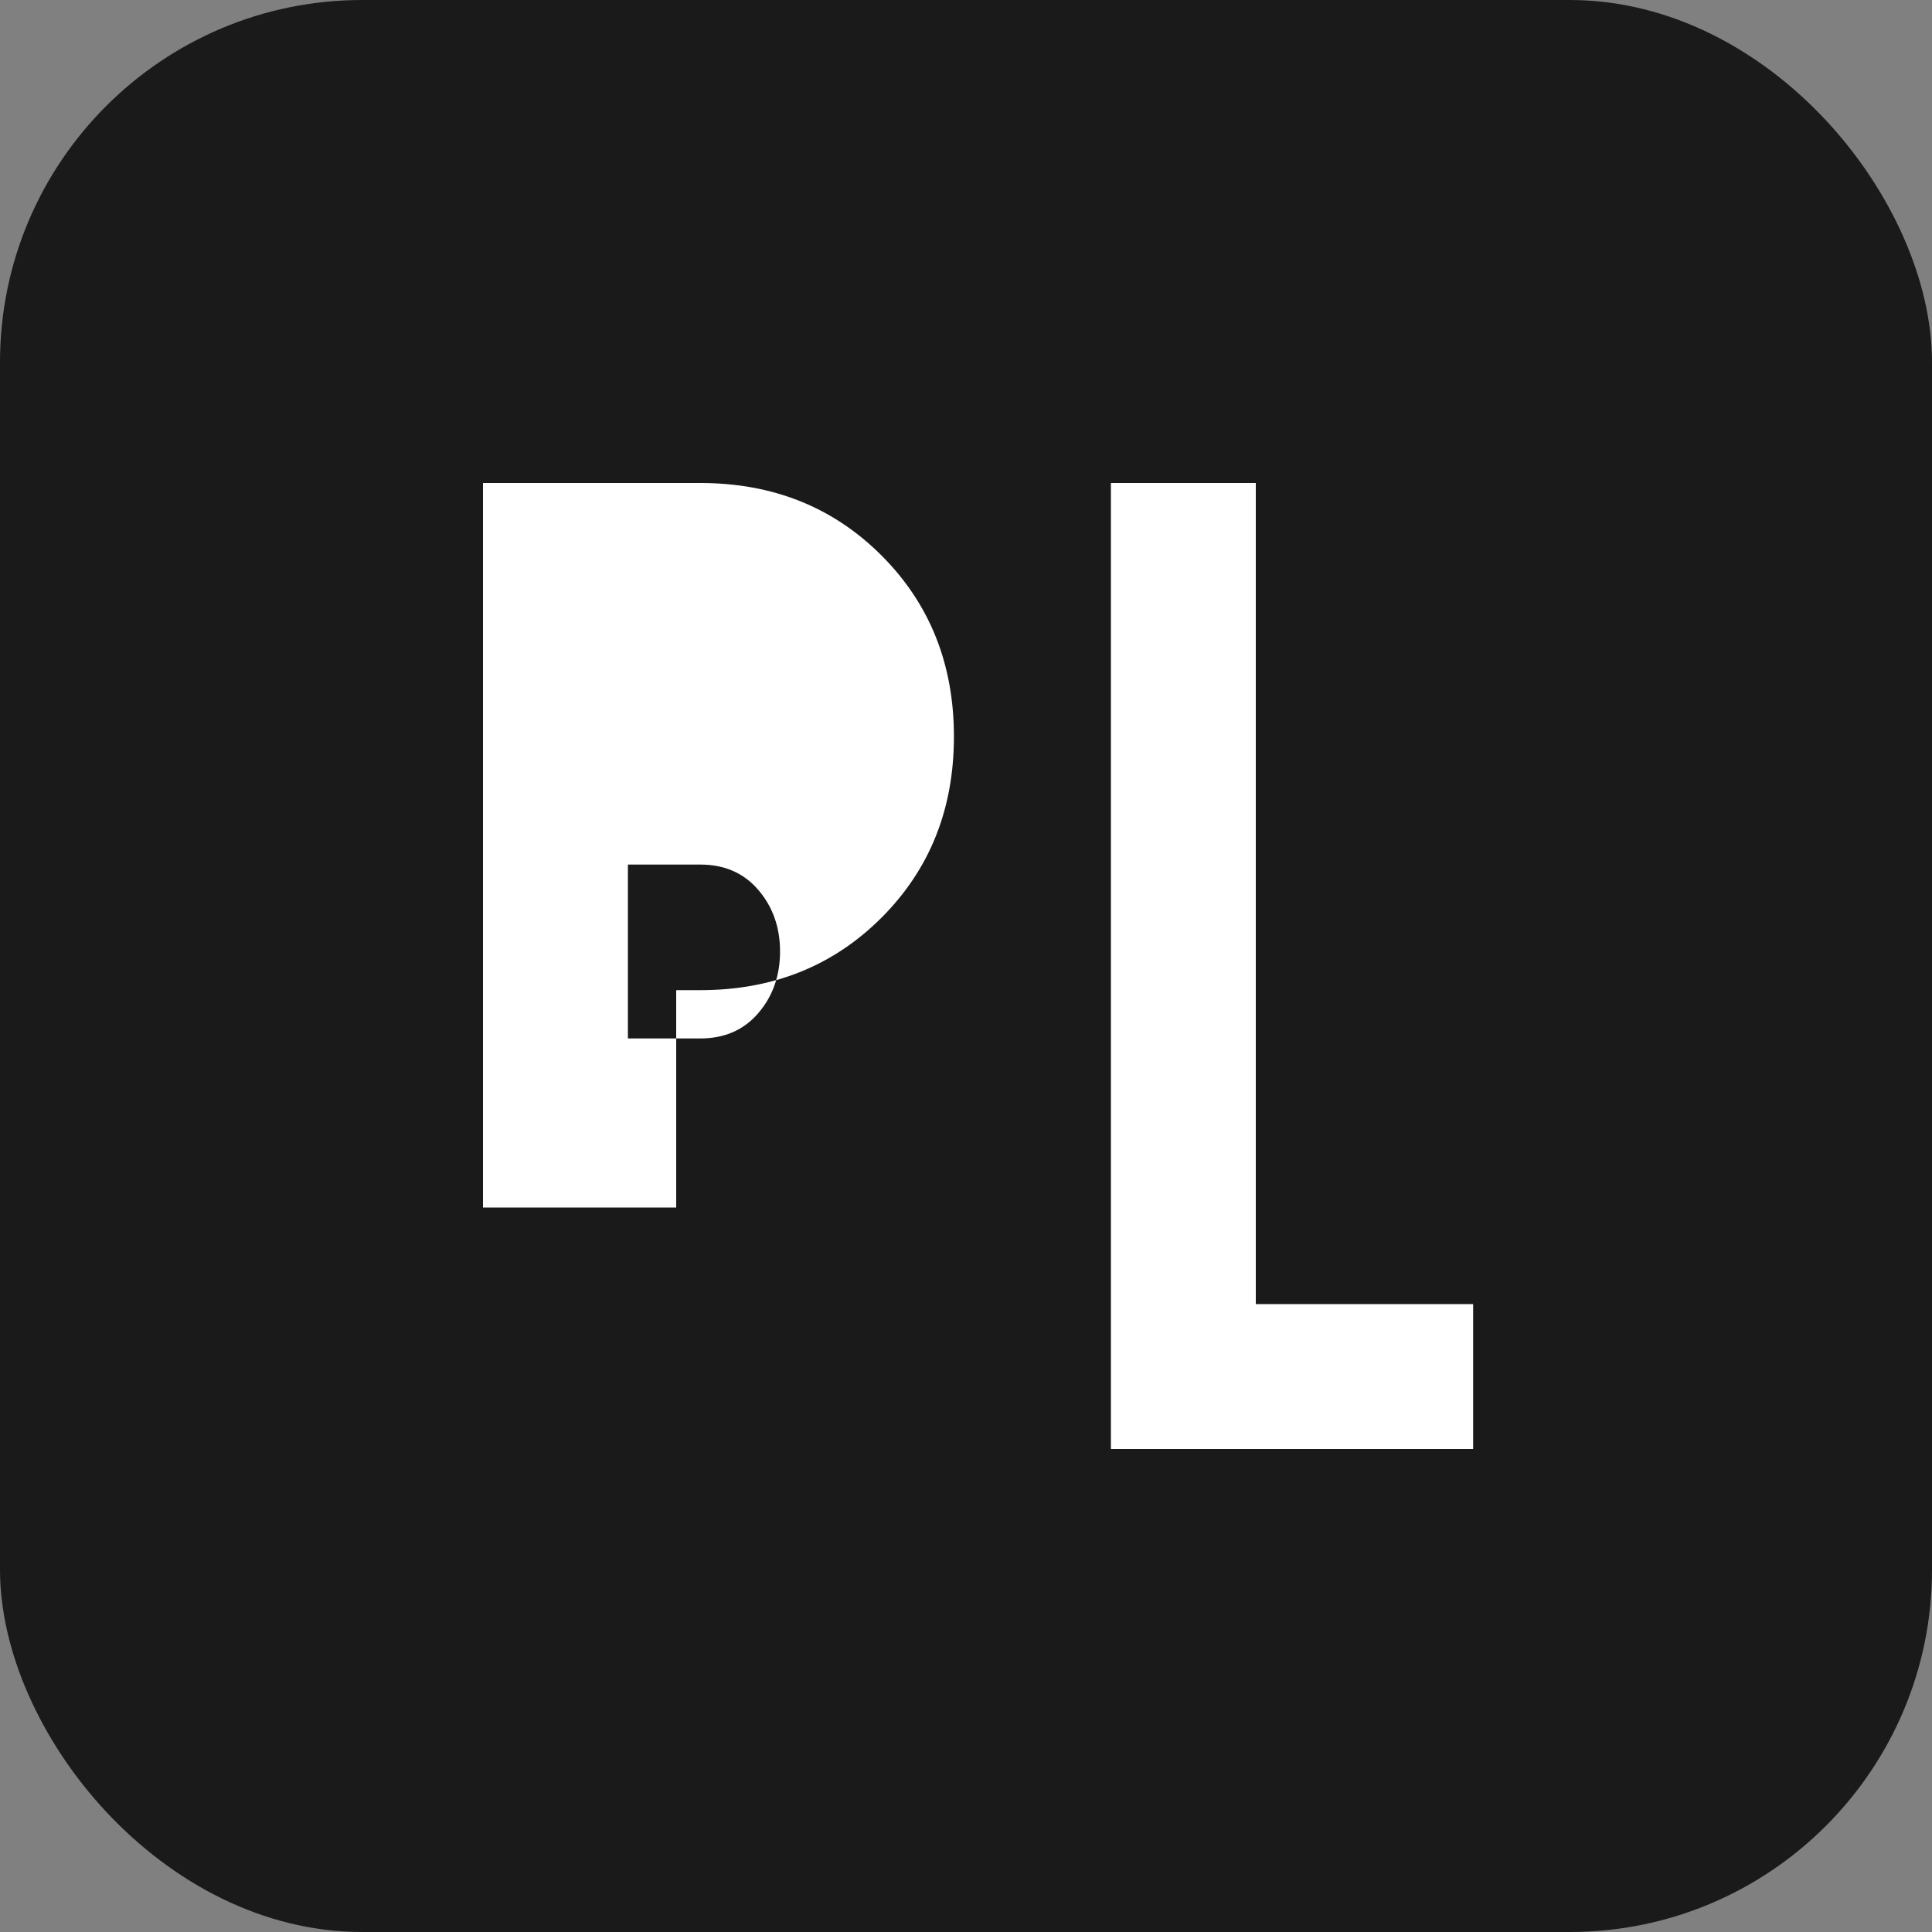
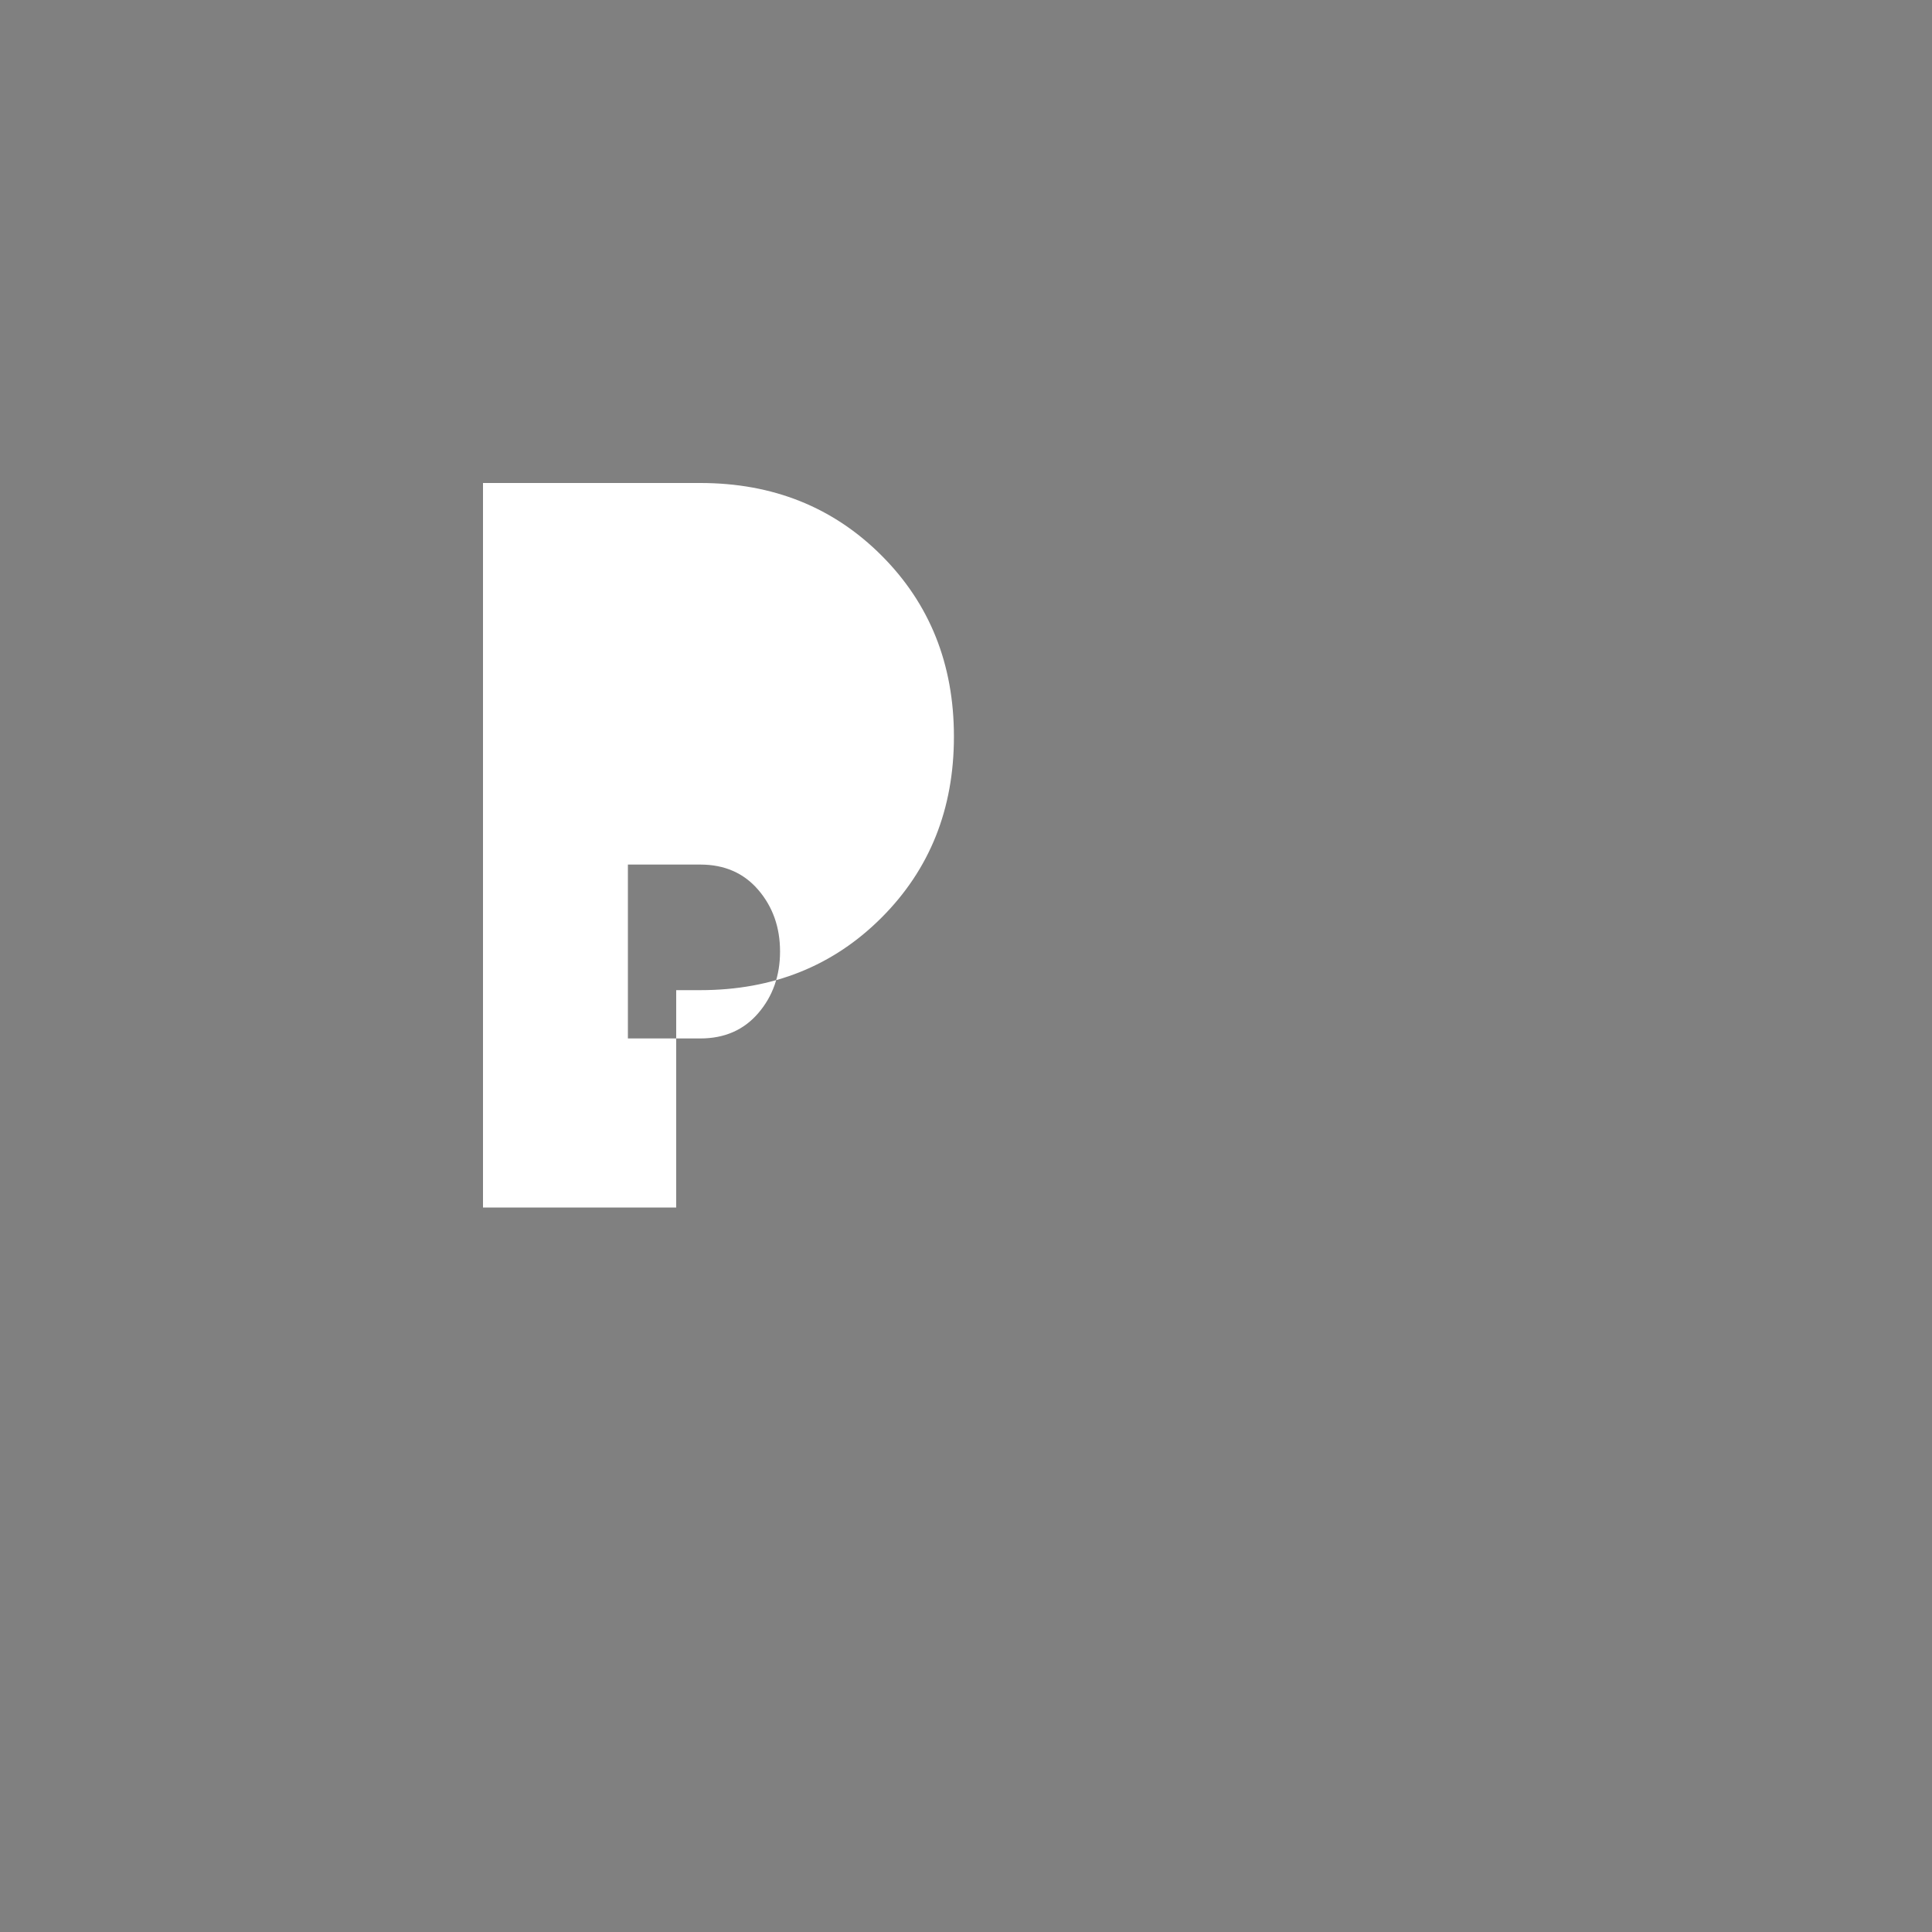
<svg xmlns="http://www.w3.org/2000/svg" width="32" height="32" viewBox="0 0 32 32" fill="none">
  <rect x="0" y="0" width="32" height="32" fill="#808080" stroke="none" />
-   <rect width="32" height="32" rx="6" fill="#1a1a1a" />
  <path d="M8 24V8h3.6c1.2 0 2.2.4 3 1.2s1.2 1.8 1.2 3c0 1.2-.4 2.2-1.2 3s-1.8 1.2-3 1.2H11.2V20H8zm2.4-6.8h1.2c.4 0 .72-.14.96-.42s.36-.62.36-1.02-.12-.74-.36-1.02-.56-.42-.96-.42h-1.2v2.88z" fill="white" />
-   <path d="M18.4 24V8h2.4v13.6h3.6V24h-6z" fill="white" />
</svg>